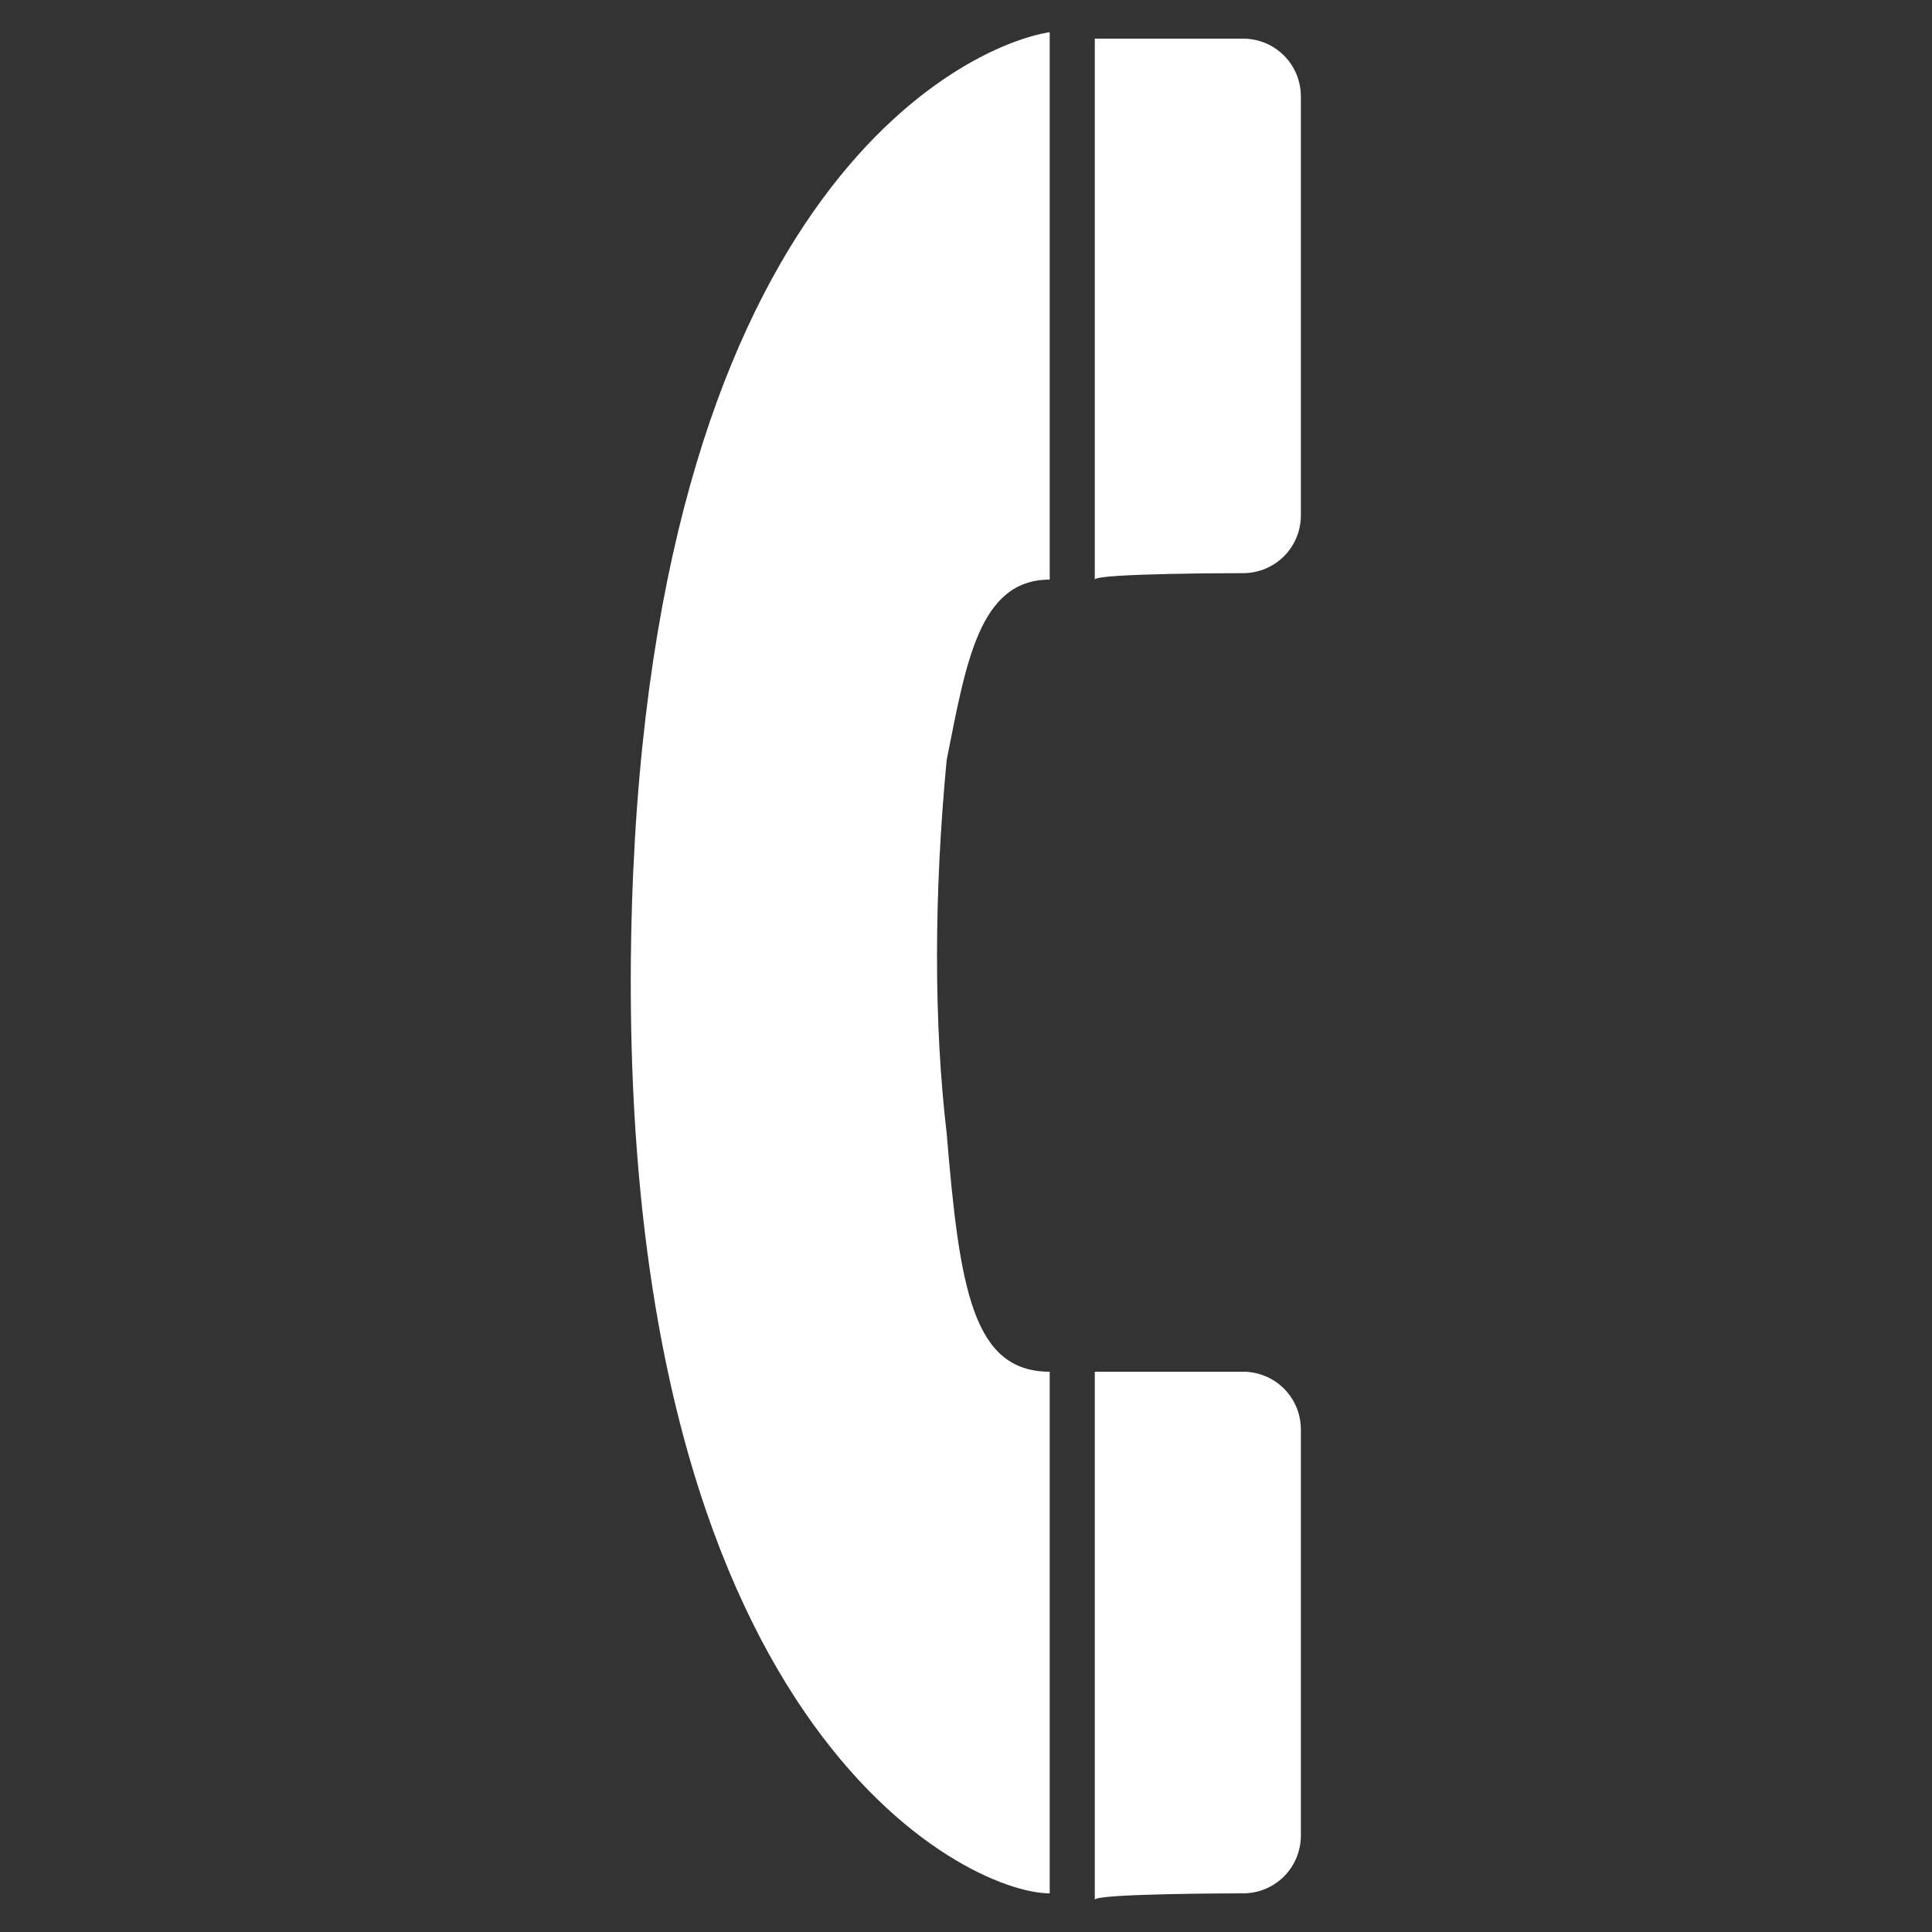
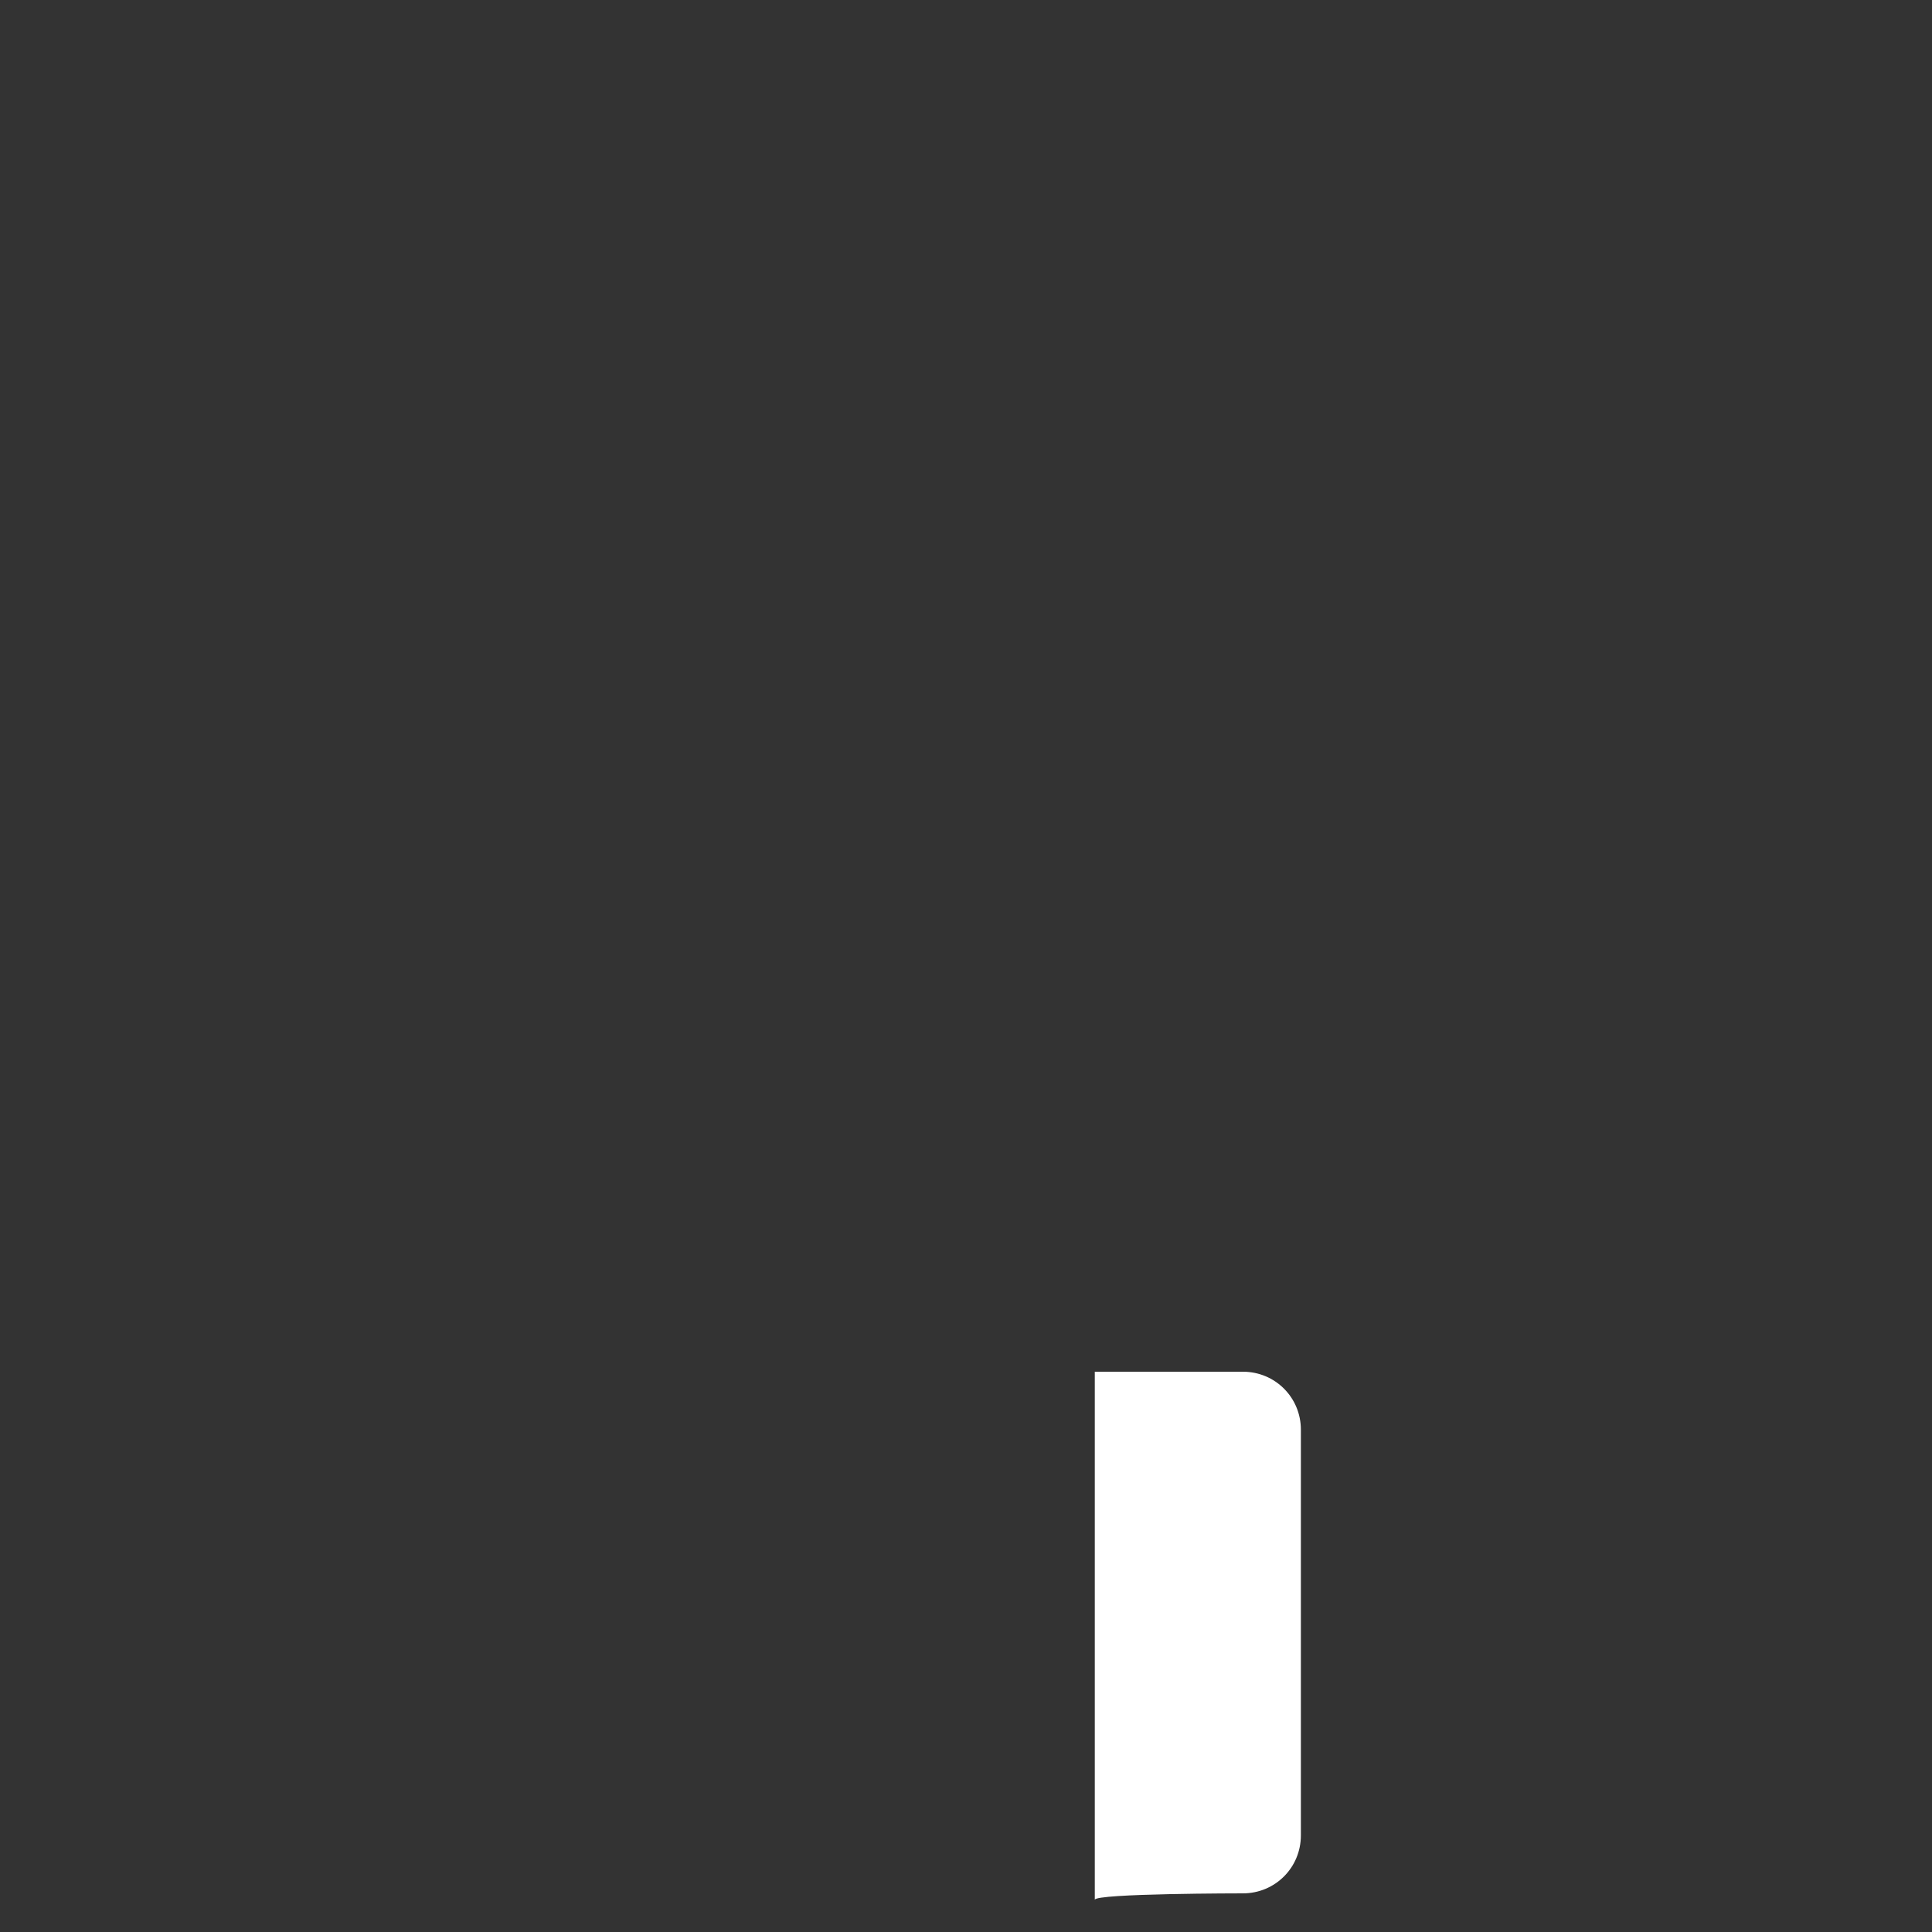
<svg xmlns="http://www.w3.org/2000/svg" version="1.1" id="svg1931" x="0px" y="0px" viewBox="0 0 30 30" style="enable-background:new 0 0 30 30;" xml:space="preserve">
  <rect x="0" y="0" width="30" height="30" fill="#333333" stroke="none" />
  <style type="text/css">
	.st0{fill:#FFFFFF;}
</style>
  <g id="g1941">
-     <path id="path1943" class="st0" d="M16.3,0.5C15,0.7,10,3,9.8,14.6C9.6,26.8,15,29.4,16.3,29.4v-8.1c-1.2,0-1.4-1.3-1.6-3.7   c-0.2-1.7-0.2-3.7,0-5.8C15,10.3,15.2,9,16.3,9V0.5z" />
    <path id="path1945" class="st0" d="M19.3,29.4c0.5,0,0.9-0.4,0.9-0.9l0,0v-6.3c0-0.5-0.4-0.9-0.9-0.9H17v8.2   C17,29.4,19.3,29.4,19.3,29.4L19.3,29.4z" />
-     <path id="path1947" class="st0" d="M19.3,8.9c0.5,0,0.9-0.4,0.9-0.9l0,0V1.5c0-0.5-0.4-0.9-0.9-0.9H17V9C17,8.9,19.3,8.9,19.3,8.9   L19.3,8.9z" />
  </g>
</svg>